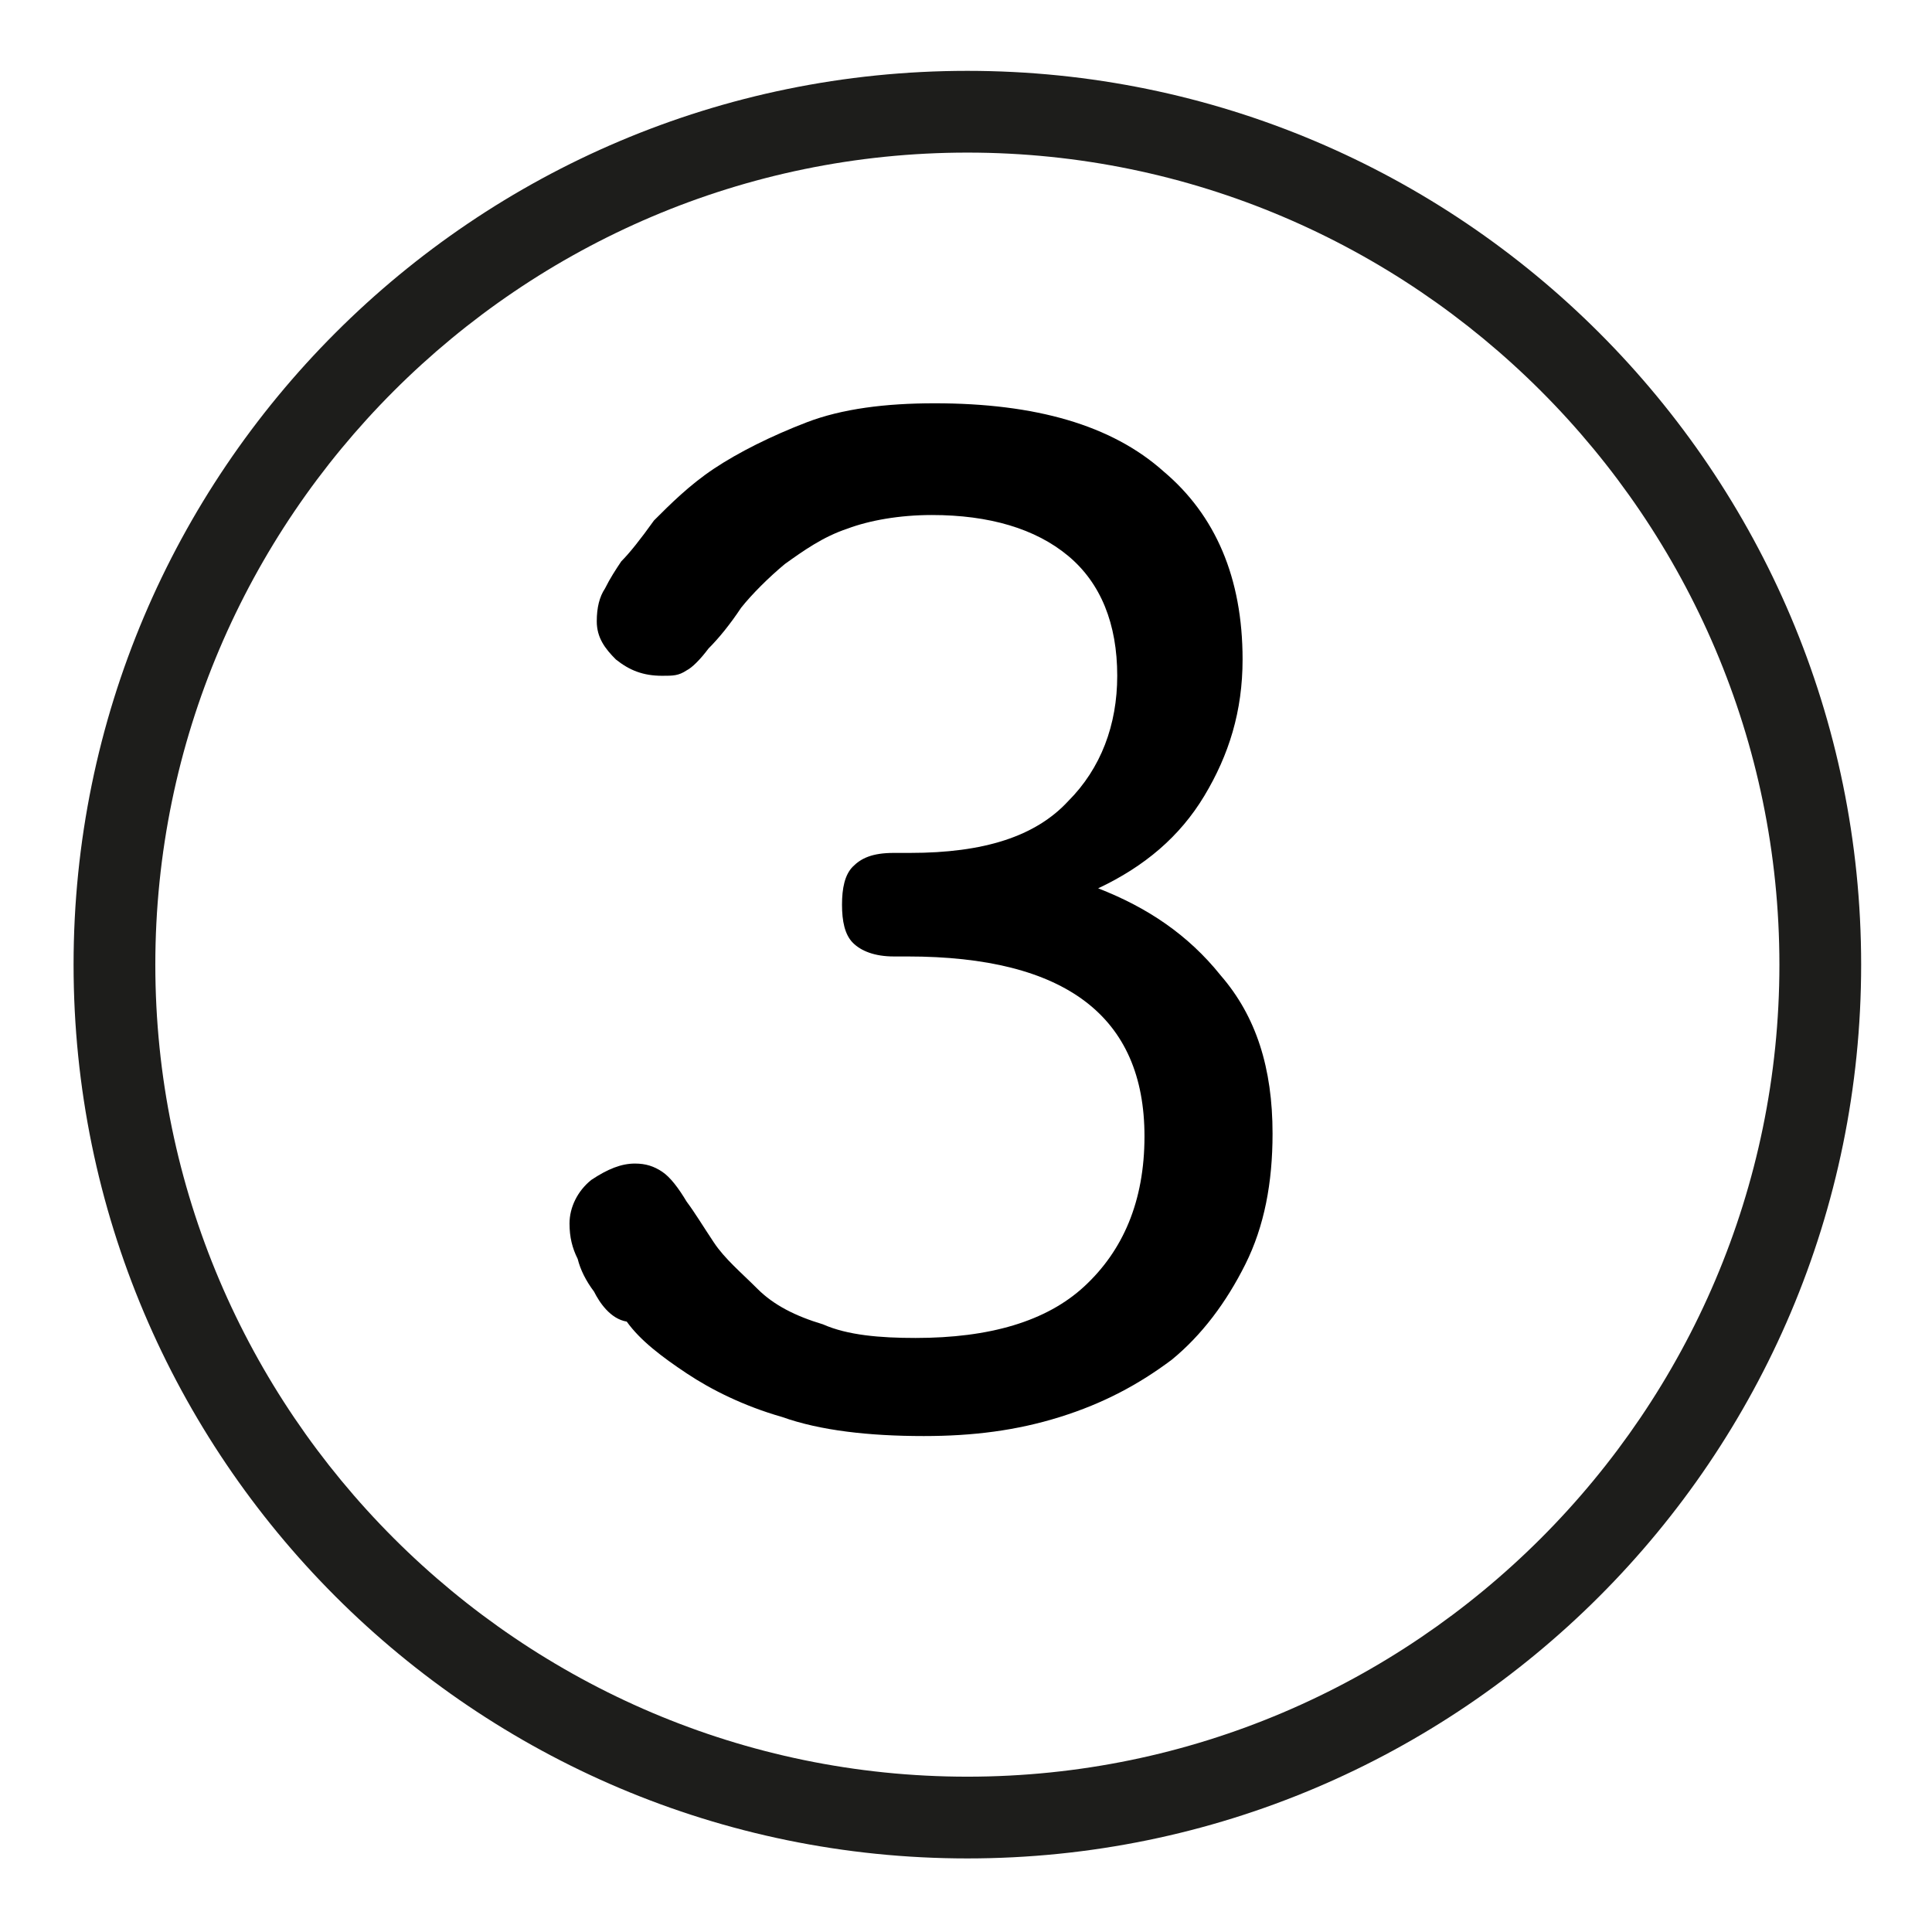
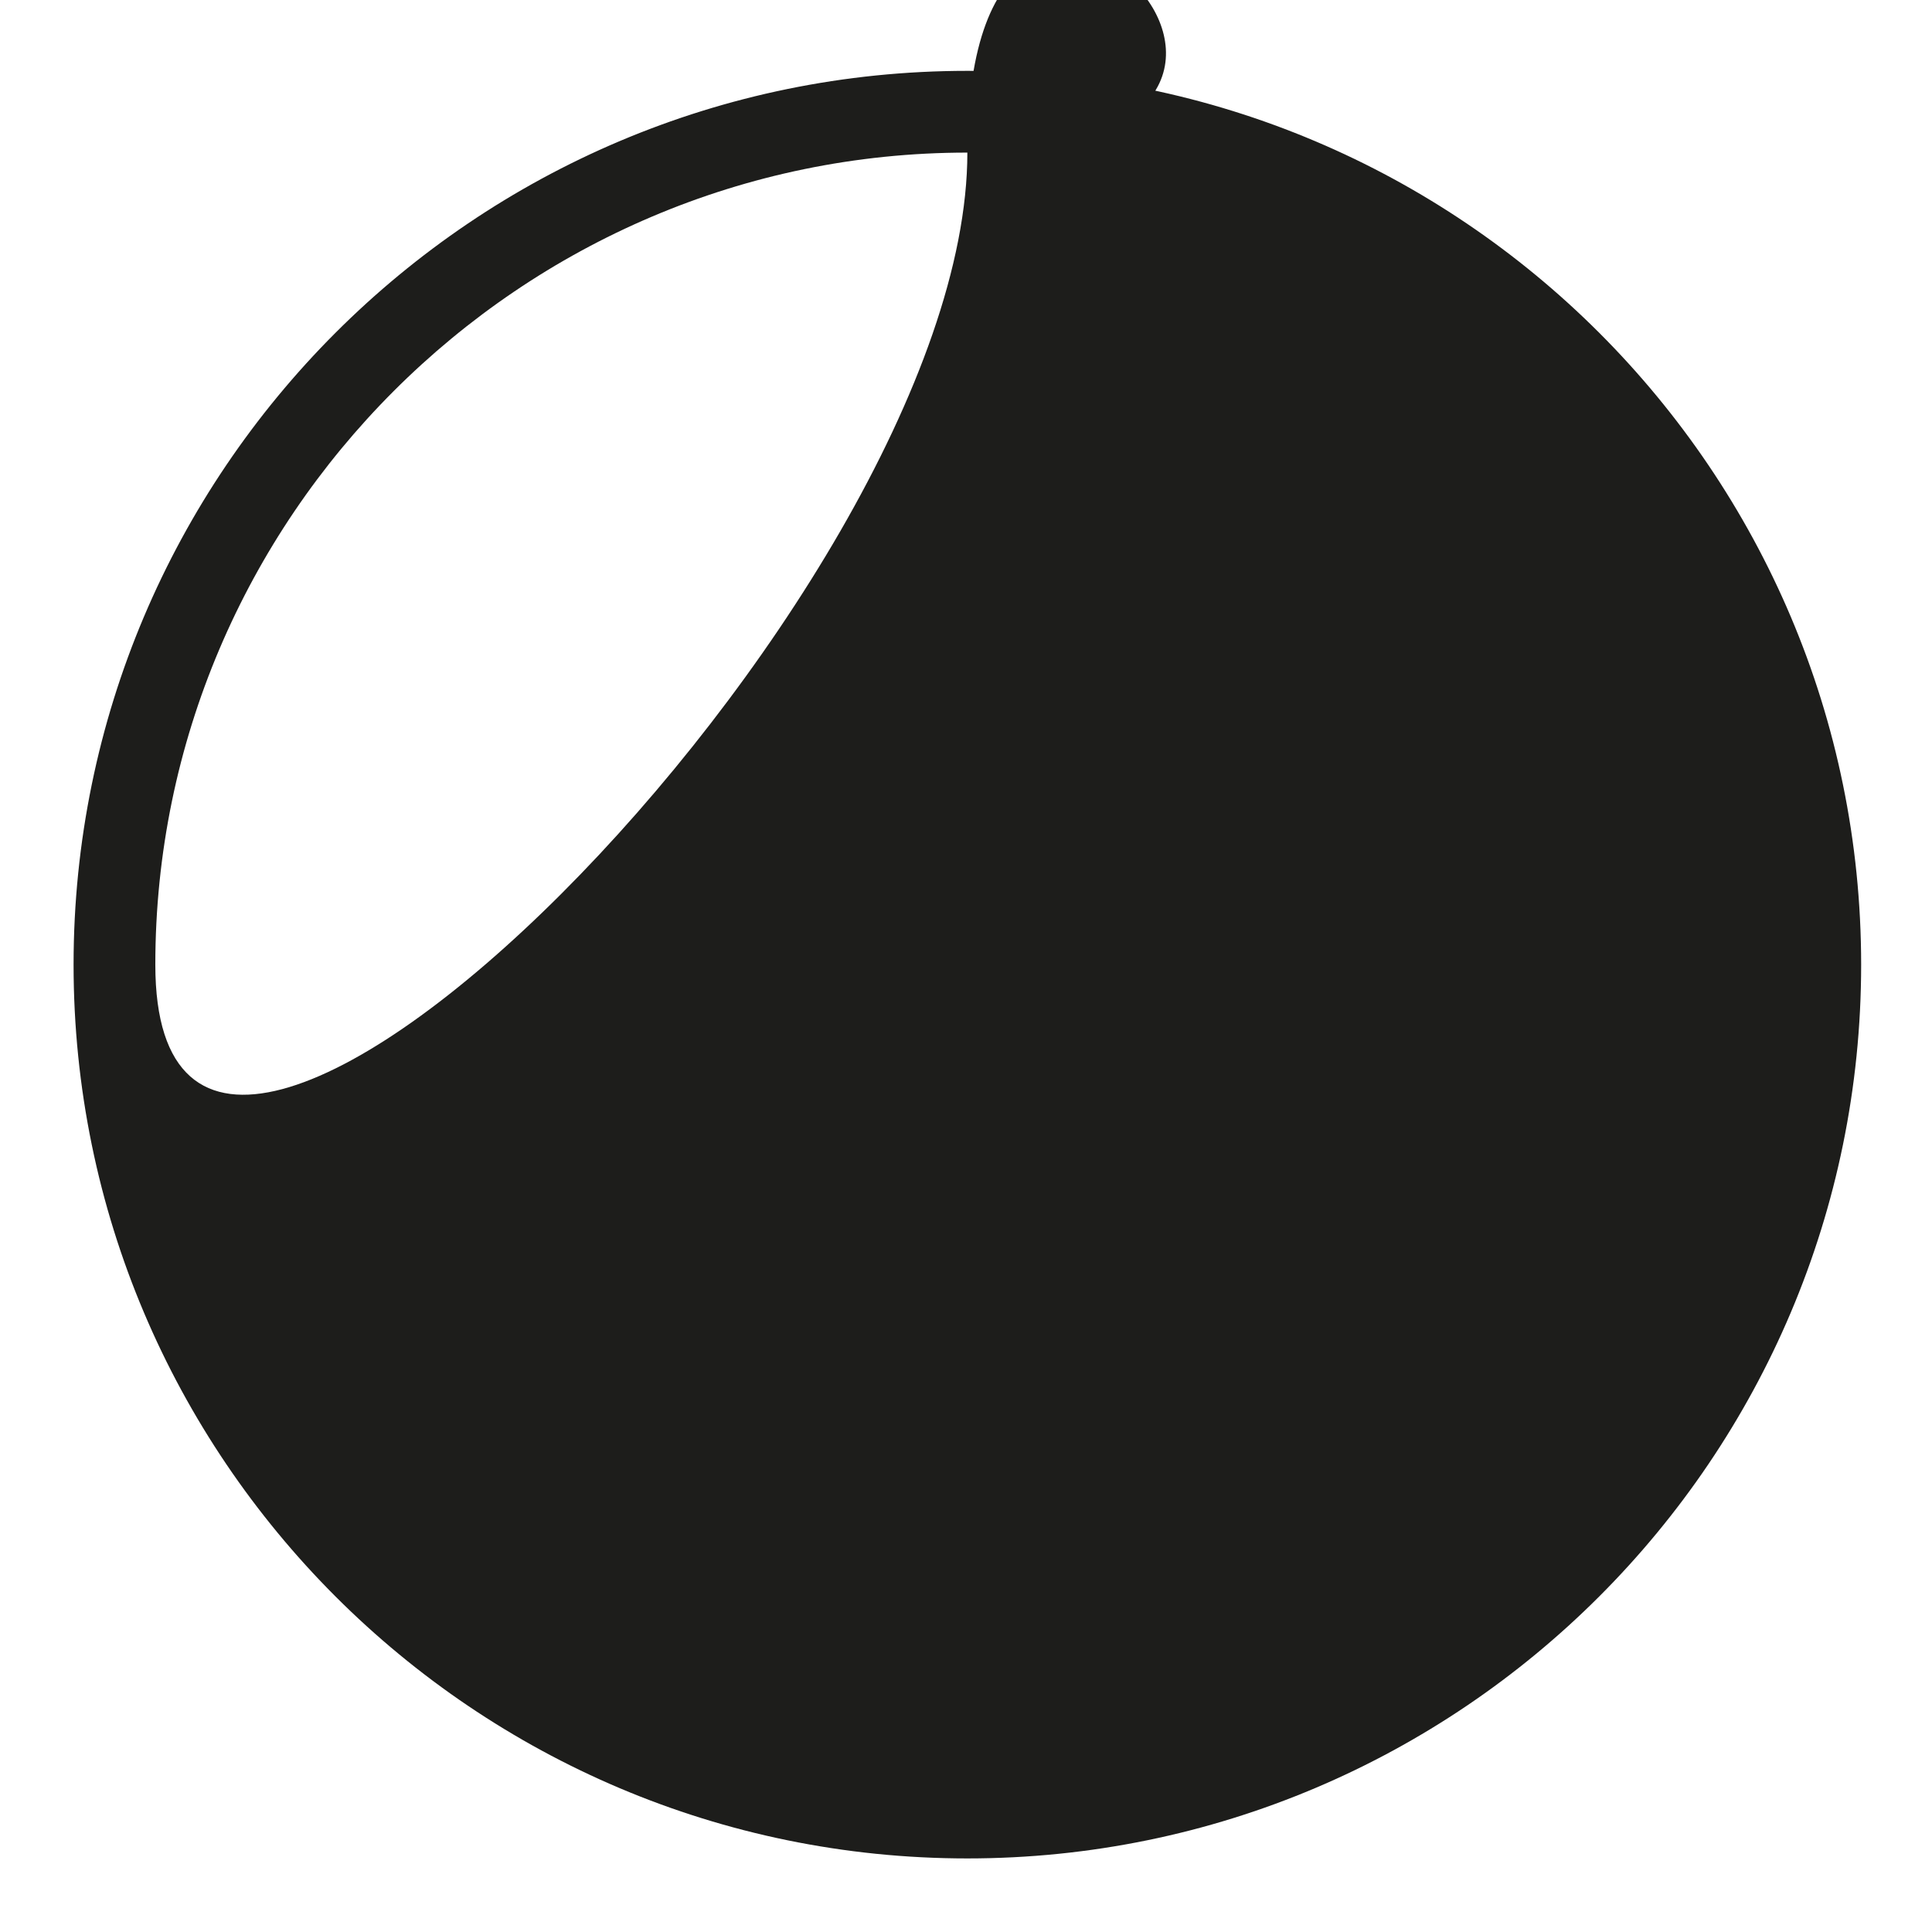
<svg xmlns="http://www.w3.org/2000/svg" id="Слой_1" x="0px" y="0px" viewBox="0 0 70.9 70.9" style="enable-background:new 0 0 70.9 70.9;" xml:space="preserve">
  <style type="text/css"> .st0{fill:#1D1D1B;} .st1{enable-background:new ;} </style>
  <g>
-     <path class="st0" d="M35.5,68.2c-18.1,0-32.8-14.7-32.8-32.8S17.4,2.6,35.5,2.6s32.8,14.7,32.8,32.8S53.6,68.2,35.5,68.2z M35.5,5.6C19.1,5.6,5.7,19,5.7,35.4s13.4,29.8,29.8,29.8s29.8-13.4,29.8-29.8S51.9,5.6,35.5,5.6z" />
+     <path class="st0" d="M35.5,68.2c-18.1,0-32.8-14.7-32.8-32.8S17.4,2.6,35.5,2.6s32.8,14.7,32.8,32.8S53.6,68.2,35.5,68.2z M35.5,5.6C19.1,5.6,5.7,19,5.7,35.4s29.8-13.4,29.8-29.8S51.9,5.6,35.5,5.6z" />
  </g>
  <g class="st1">
-     <path d="M21.8,47.4c-0.3-0.4-0.5-0.8-0.6-1.2c-0.2-0.4-0.3-0.8-0.3-1.3c0-0.6,0.3-1.2,0.8-1.6c0.6-0.4,1.1-0.6,1.6-0.6 c0.4,0,0.7,0.1,1,0.3c0.3,0.2,0.6,0.6,0.9,1.1c0.3,0.4,0.6,0.9,1,1.5c0.4,0.6,1,1.1,1.6,1.7s1.4,1,2.4,1.3c0.9,0.4,2.1,0.5,3.4,0.5 c2.7,0,4.8-0.6,6.2-1.9s2.2-3.1,2.2-5.5c0-4.4-2.9-6.6-8.7-6.6h-0.5c-0.7,0-1.2-0.2-1.5-0.5c-0.3-0.3-0.4-0.8-0.4-1.4 c0-0.6,0.1-1.1,0.4-1.4c0.3-0.3,0.7-0.5,1.5-0.5h0.6c2.7,0,4.6-0.6,5.8-1.9c1.2-1.2,1.8-2.8,1.8-4.6c0-1.9-0.6-3.4-1.8-4.4 c-1.2-1-2.9-1.5-5-1.5c-1.2,0-2.3,0.2-3.1,0.5c-0.9,0.3-1.6,0.8-2.3,1.3c-0.6,0.5-1.2,1.1-1.6,1.6c-0.4,0.6-0.8,1.1-1.2,1.5 c-0.3,0.4-0.6,0.7-0.8,0.8c-0.3,0.2-0.5,0.2-0.9,0.2c-0.7,0-1.2-0.2-1.7-0.6c-0.4-0.4-0.7-0.8-0.7-1.4c0-0.5,0.1-0.9,0.3-1.2 c0.2-0.4,0.4-0.7,0.6-1c0.3-0.3,0.7-0.8,1.2-1.5c0.6-0.6,1.3-1.3,2.2-1.9c0.9-0.6,2.1-1.2,3.4-1.7c1.3-0.5,2.9-0.7,4.7-0.7 c3.7,0,6.5,0.8,8.4,2.5c1.9,1.6,2.9,3.9,2.9,6.9c0,1.9-0.5,3.5-1.4,5c-0.9,1.5-2.2,2.6-3.9,3.4c1.8,0.7,3.3,1.7,4.5,3.2 c1.3,1.5,1.9,3.4,1.9,5.8c0,1.8-0.3,3.4-1,4.8c-0.7,1.4-1.6,2.6-2.7,3.5c-1.2,0.9-2.5,1.6-4.1,2.1c-1.6,0.5-3.2,0.7-5,0.7 c-2,0-3.8-0.2-5.2-0.7c-1.4-0.4-2.6-1-3.5-1.6c-0.9-0.6-1.7-1.2-2.2-1.9C22.4,48.4,22,47.8,21.8,47.4z" />
-   </g>
+     </g>
</svg>